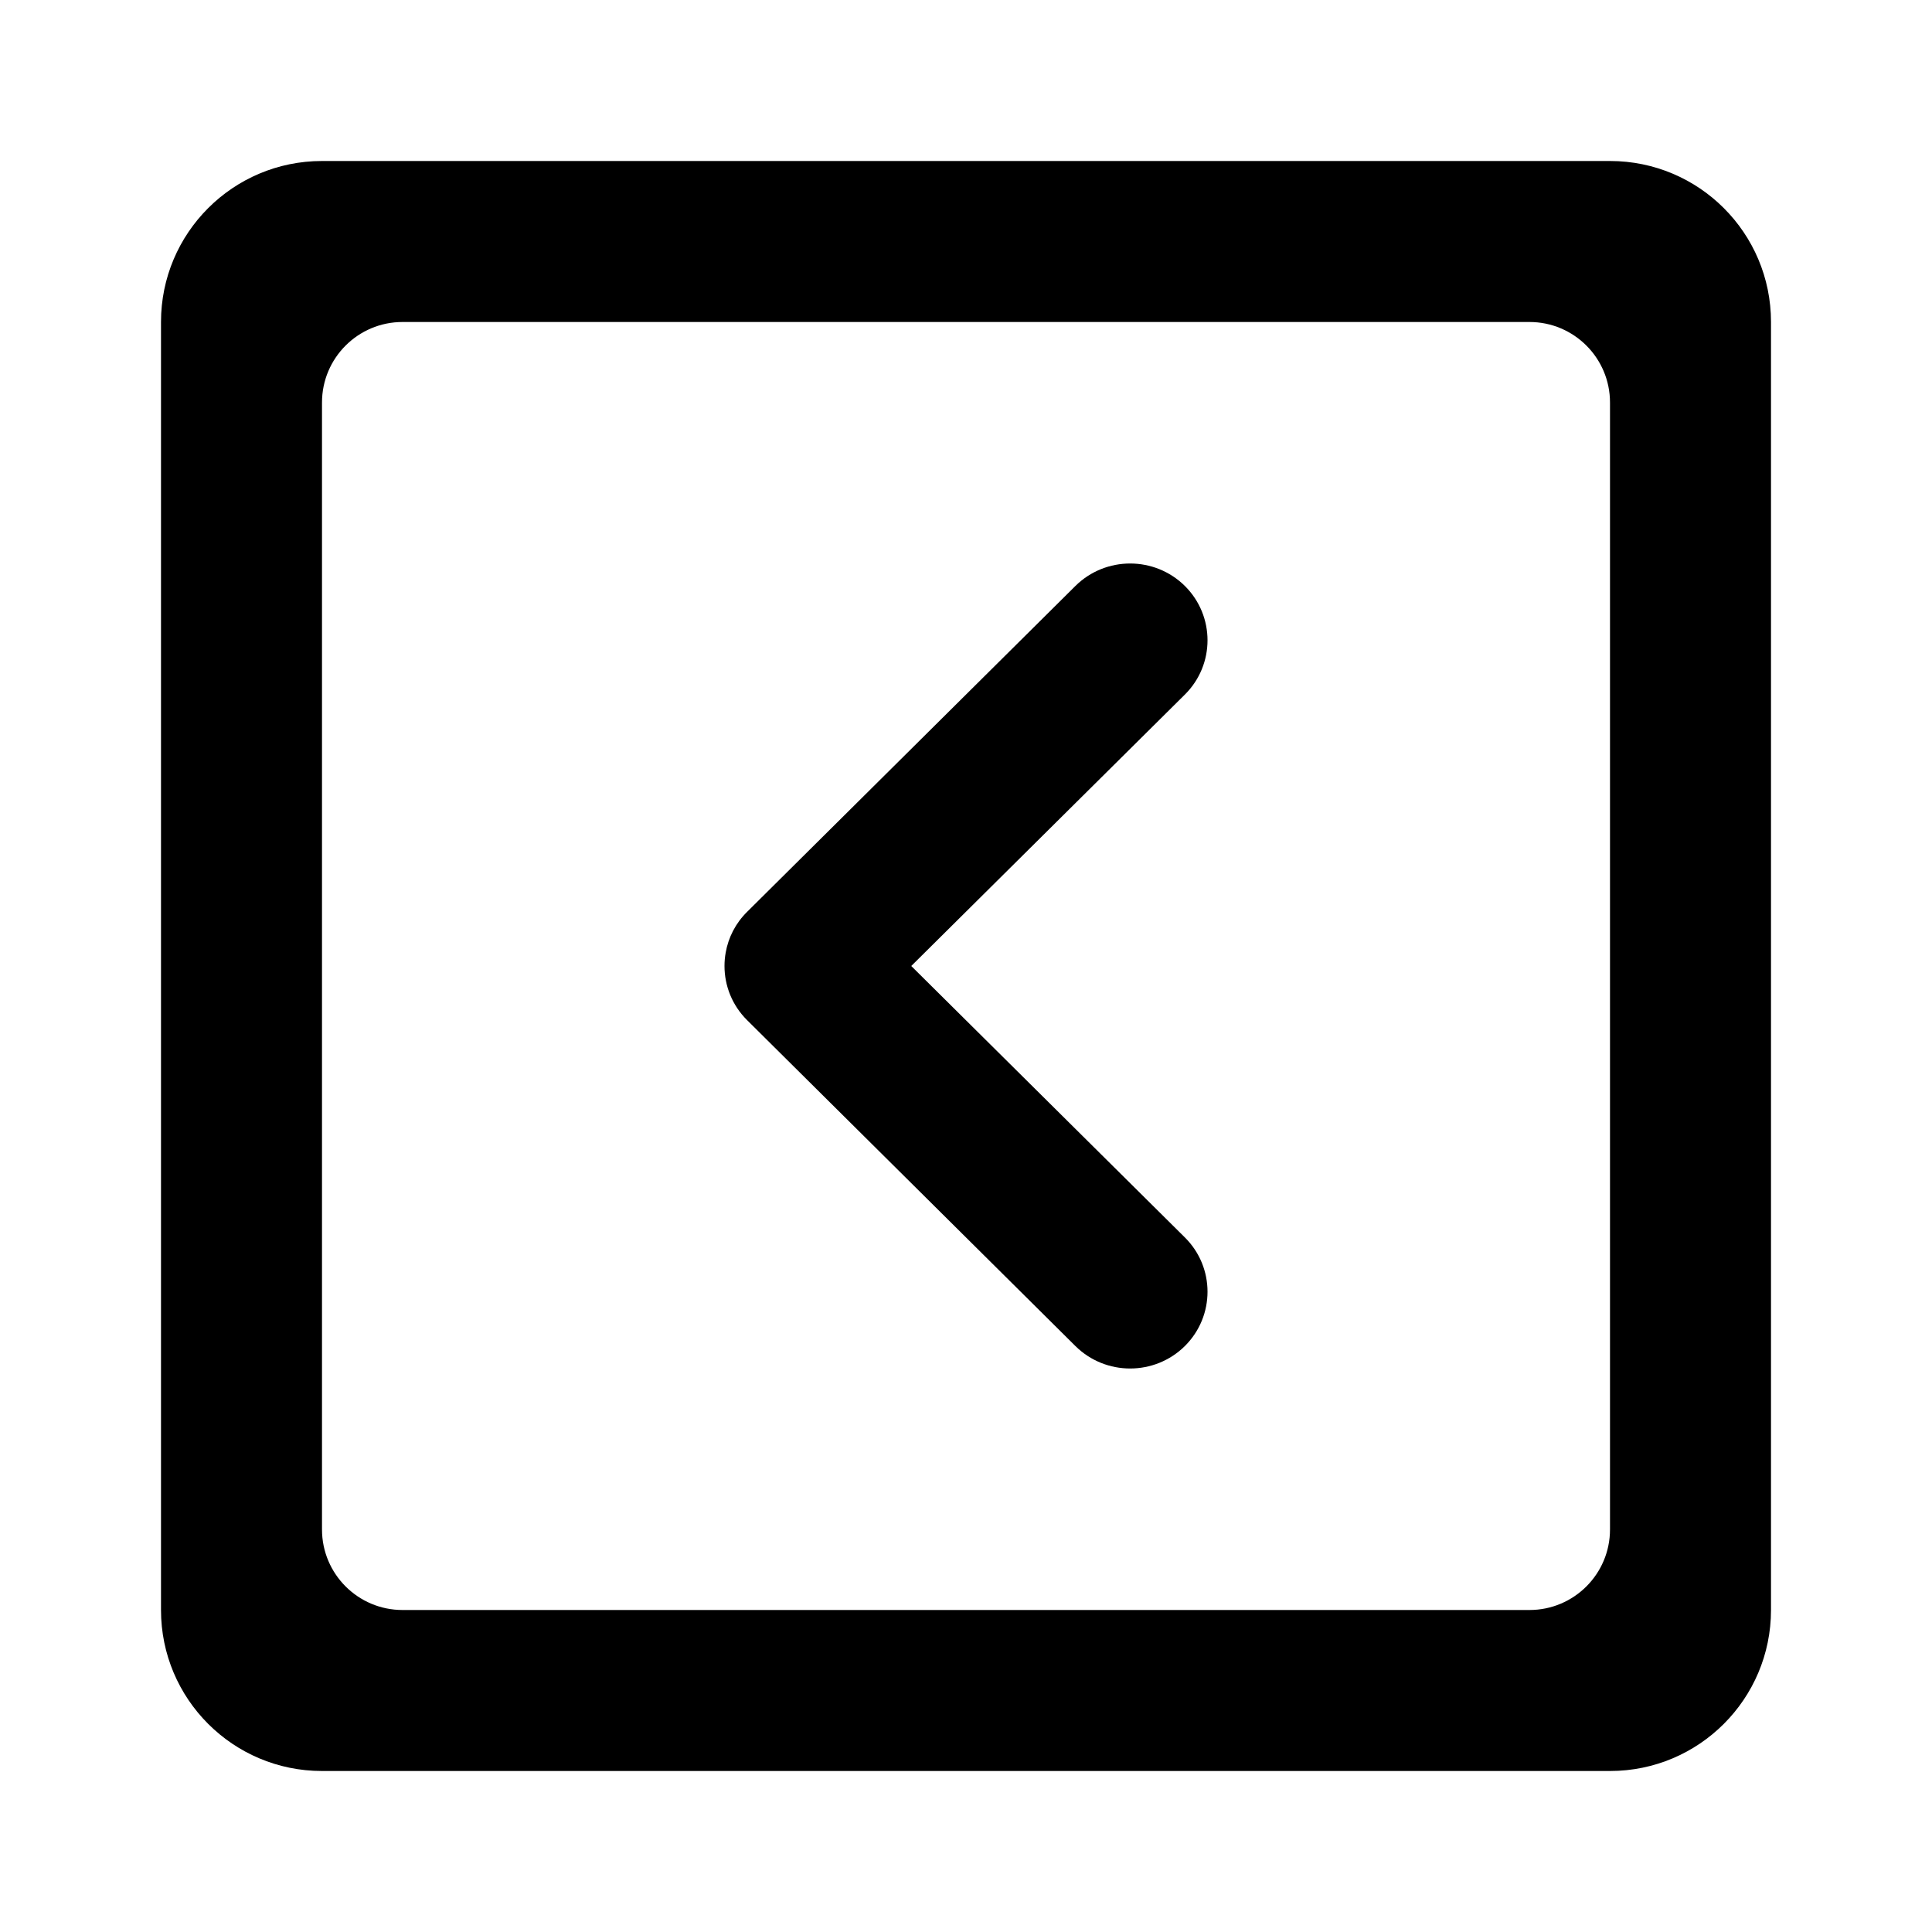
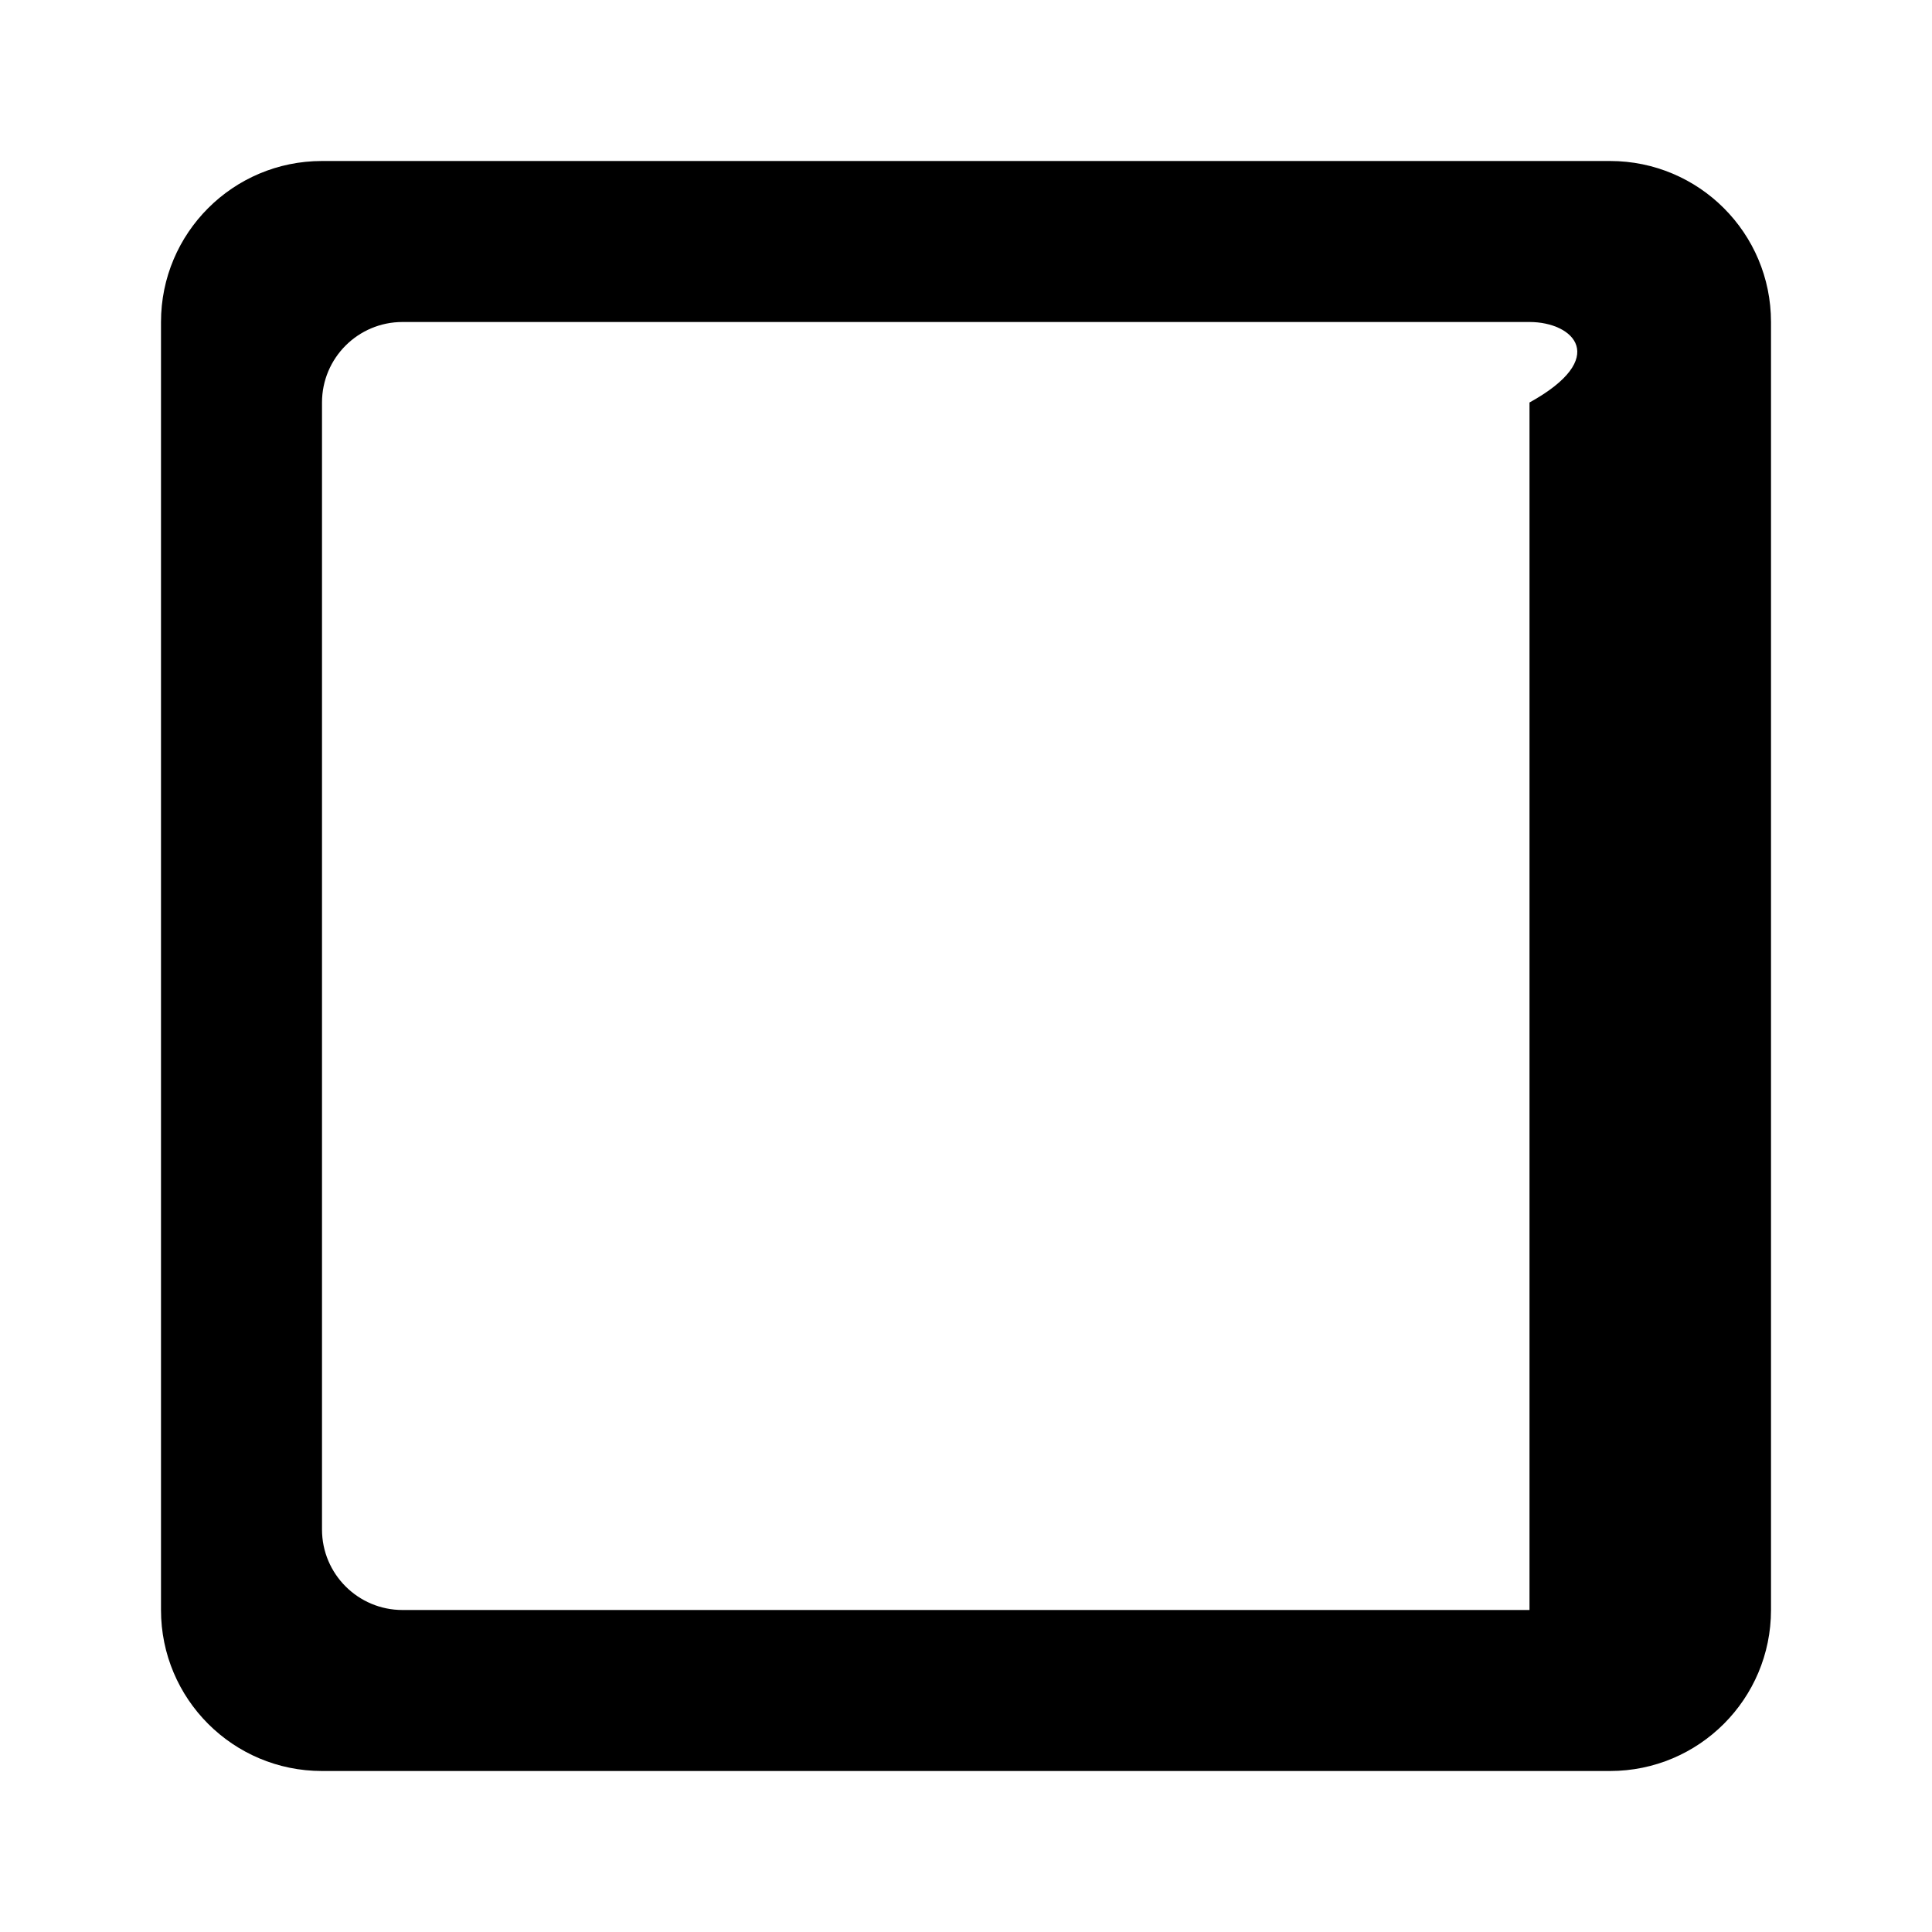
<svg xmlns="http://www.w3.org/2000/svg" width="24" height="24" viewBox="0 0 24 24" fill="none">
-   <path fill-rule="evenodd" clip-rule="evenodd" d="M4 2C2.895 2 2 2.895 2 4V20C2 21.105 2.895 22 4 22H20C21.105 22 22 21.105 22 20V4C22 2.895 21.105 2 20 2H4ZM5 4C4.448 4 4 4.448 4 5V19C4 19.552 4.448 20 5 20H19C19.552 20 20 19.552 20 19V5C20 4.448 19.552 4 19 4H5Z" fill="black" />
-   <path d="M14.719 7.279C15.094 7.652 15.094 8.256 14.719 8.628L11.32 12L14.719 15.372C15.094 15.744 15.094 16.348 14.719 16.721C14.343 17.093 13.735 17.093 13.359 16.721L9.282 12.674C9.094 12.488 9 12.244 9 12C9 11.944 9.005 11.887 9.015 11.832C9.048 11.646 9.137 11.469 9.282 11.326L13.359 7.279C13.735 6.907 14.343 6.907 14.719 7.279Z" fill="black" />
+   <path fill-rule="evenodd" clip-rule="evenodd" d="M4 2C2.895 2 2 2.895 2 4V20C2 21.105 2.895 22 4 22H20C21.105 22 22 21.105 22 20V4C22 2.895 21.105 2 20 2H4ZM5 4C4.448 4 4 4.448 4 5V19C4 19.552 4.448 20 5 20H19V5C20 4.448 19.552 4 19 4H5Z" fill="black" />
</svg>